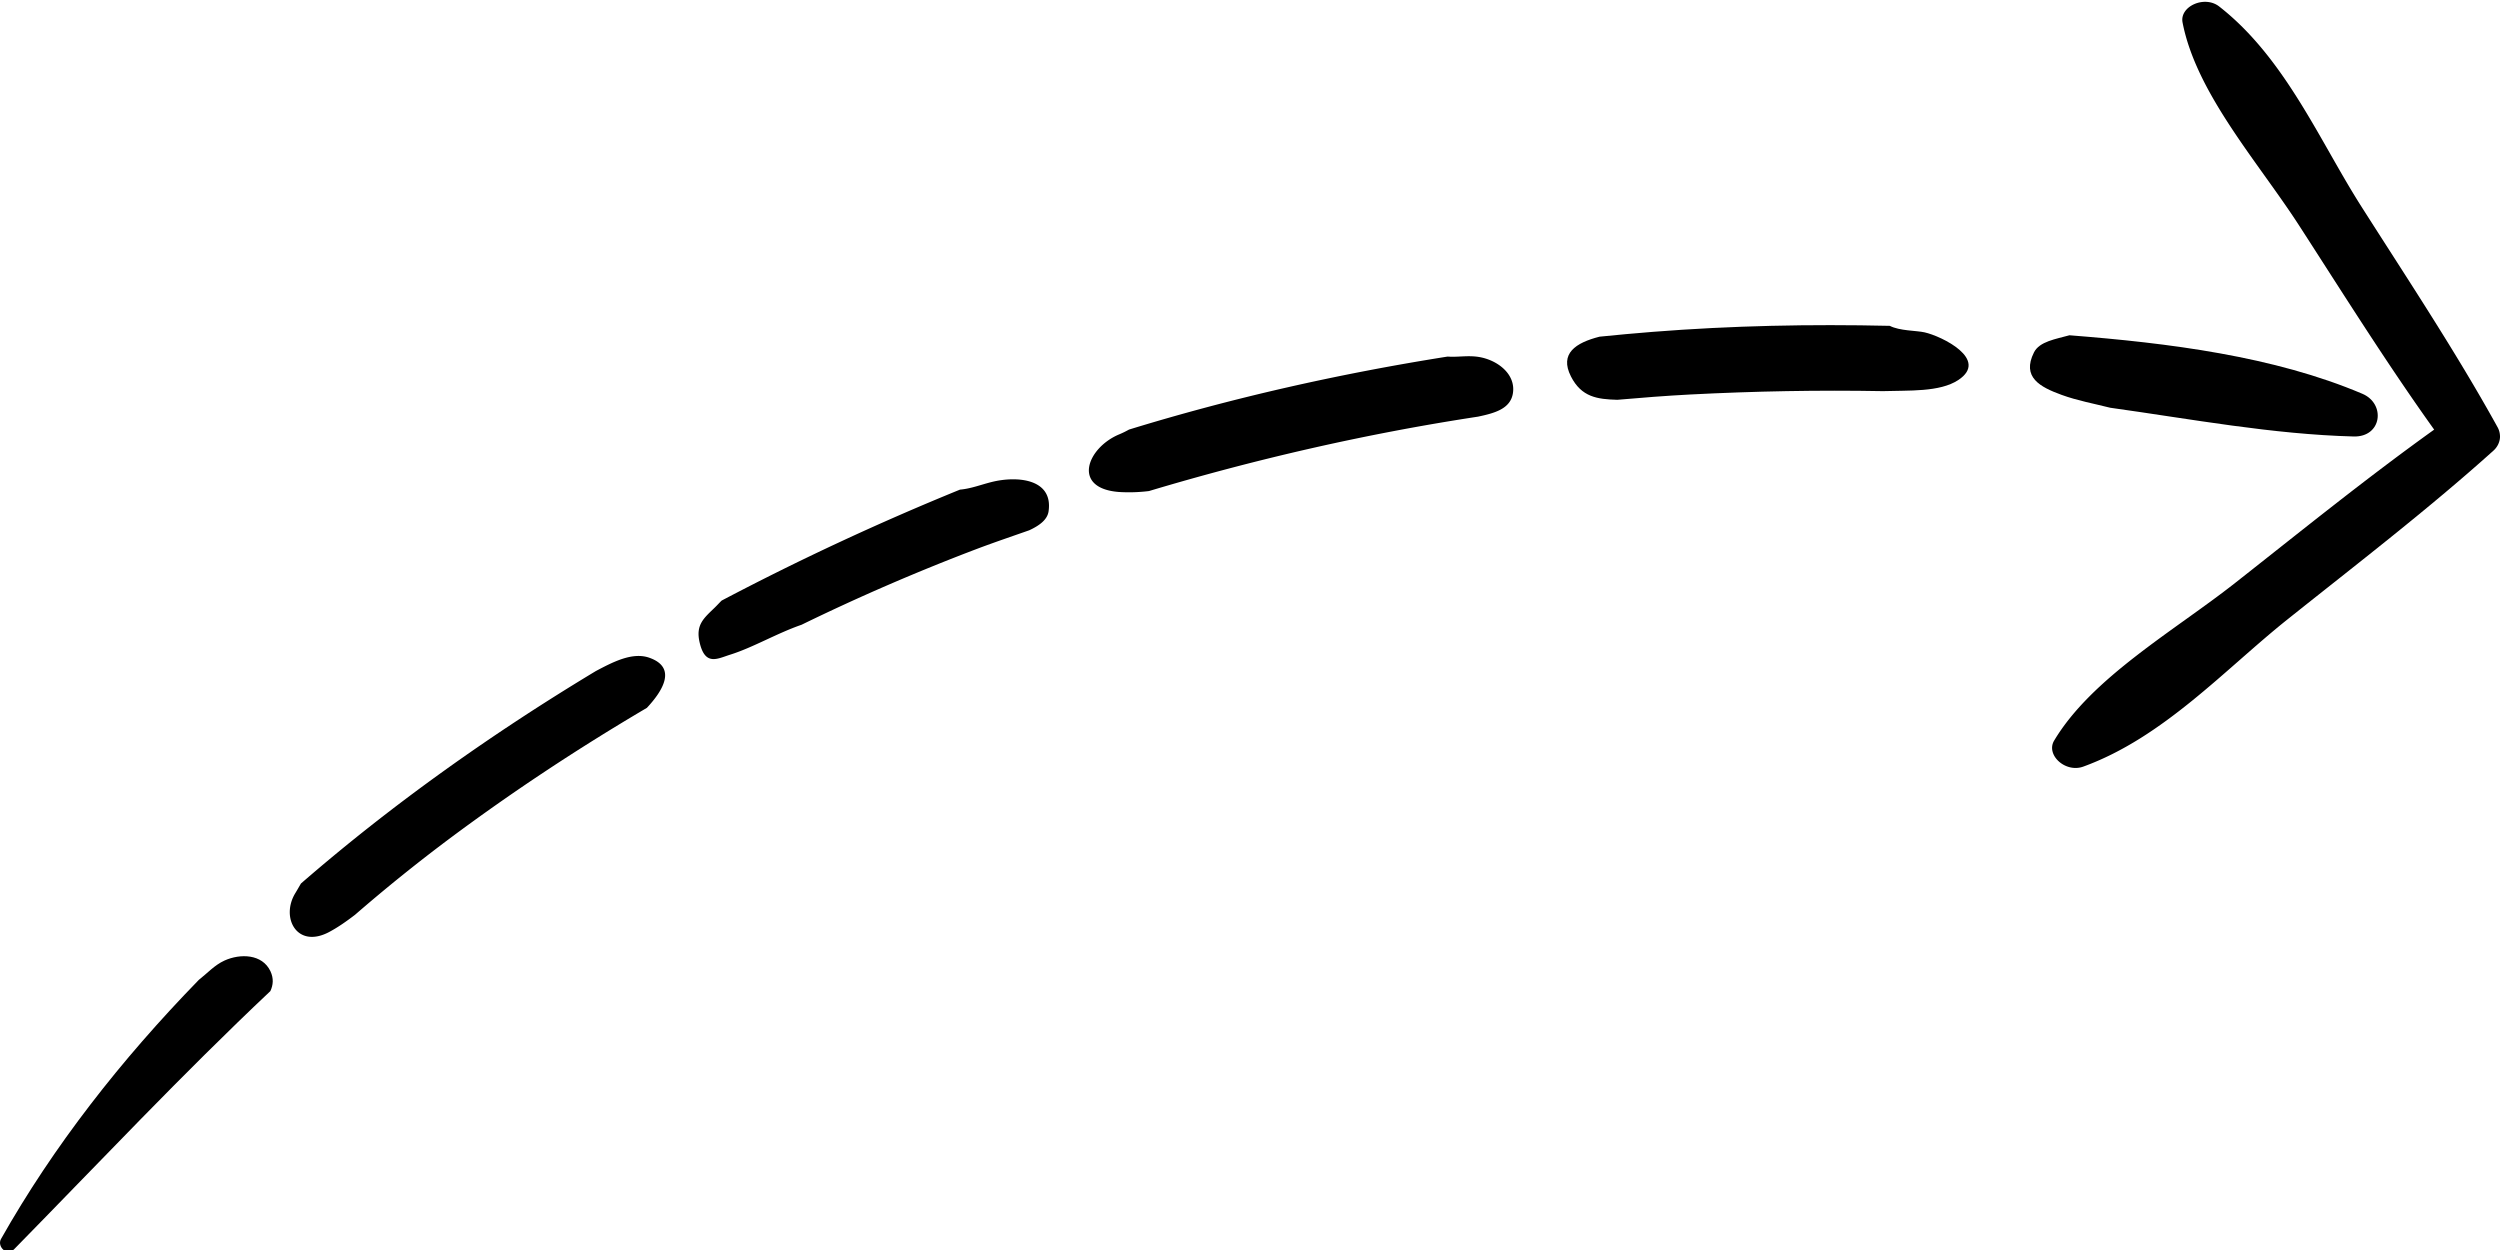
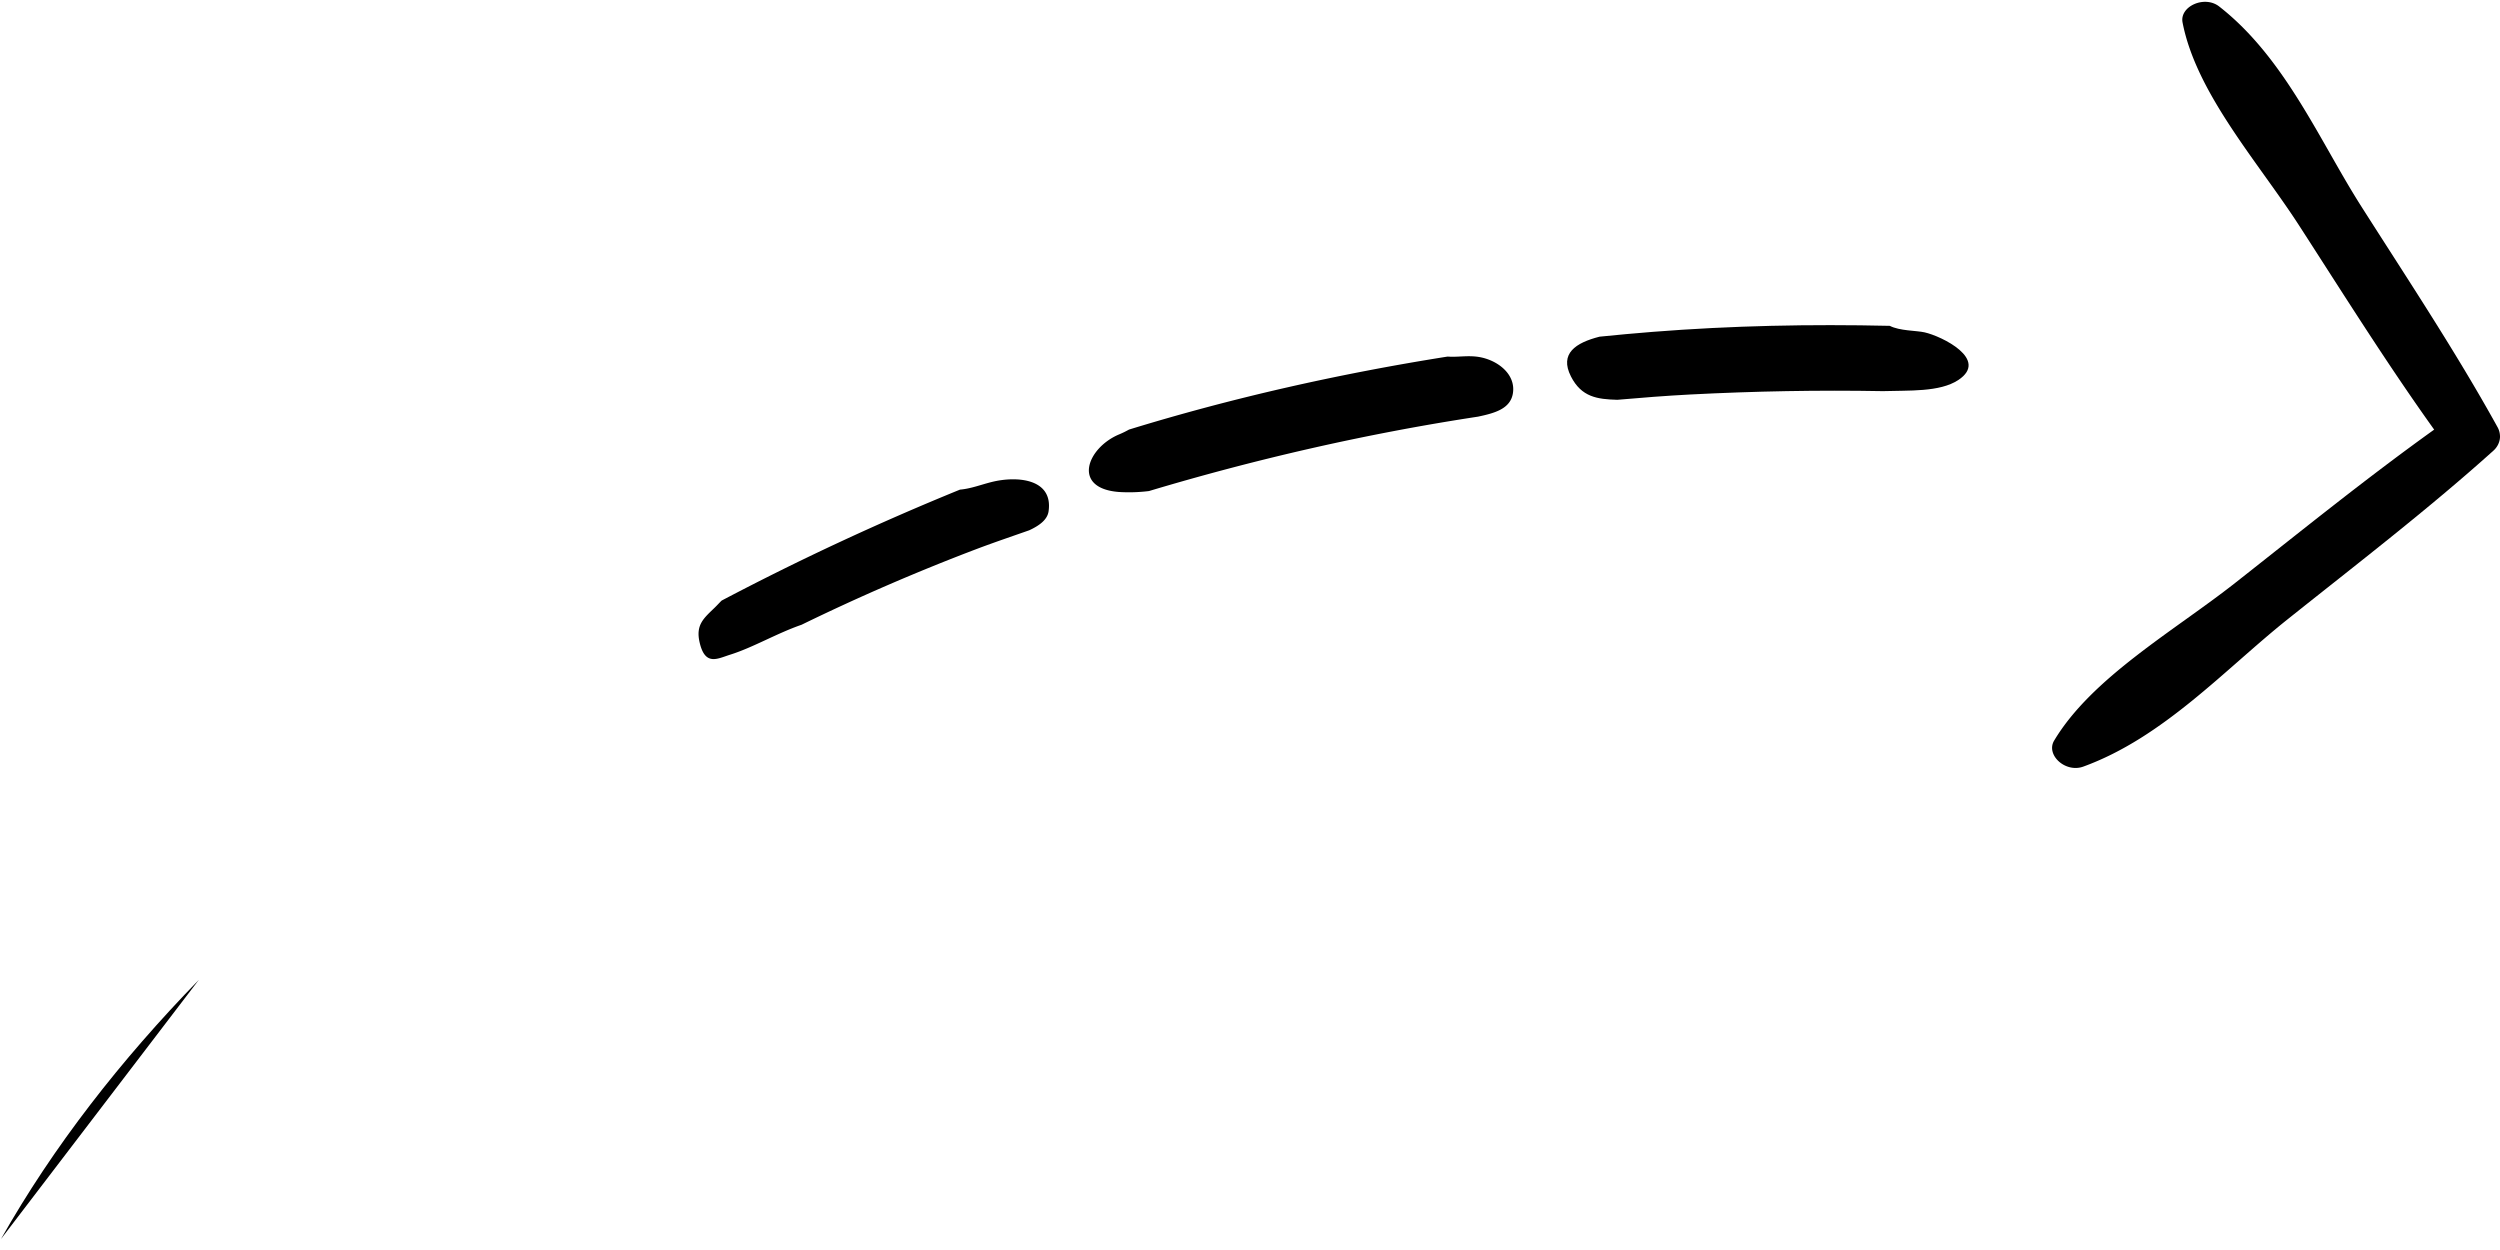
<svg xmlns="http://www.w3.org/2000/svg" version="1.1" x="0" y="0" width="140" height="70" viewBox="0 0 140 70" xml:space="preserve">
  <path class="part-7" d="M115.032 41.474c2.109-3.53 6.733-6.153 10.137-8.83 3.674-2.89 7.31-5.837 11.144-8.585-2.674-3.738-5.092-7.608-7.565-11.434-2.291-3.544-5.759-7.4-6.525-11.368-.174-.897 1.23-1.537 2.052-.893 3.689 2.88 5.617 7.518 7.958 11.195 2.605 4.093 5.31 8.163 7.633 12.369.076.138.112.271.127.401v.004c.007.064.01.128.004.191-.003.031-.006.063-.013.095a1.05 1.05 0 01-.09.271l-.001.004c-.06.118-.14.234-.26.342-3.664 3.295-7.645 6.347-11.534 9.451-3.496 2.789-6.939 6.608-11.434 8.243-1.004.365-2.11-.657-1.633-1.456z" />
-   <path class="part-6" d="M115.453 22.114c-1.208-.44-2.25-.987-1.55-2.381.308-.614 1.232-.746 1.986-.958 5.557.434 11.465 1.177 16.405 3.277 1.318.561 1.094 2.434-.49 2.391-4.544-.119-9.094-.977-13.634-1.61-.905-.229-1.843-.4-2.717-.719z" />
  <path class="part-5" d="M87.972 21.078c-.653-1.281.265-1.883 1.603-2.224.991-.1 1.982-.192 2.975-.27 4.42-.349 8.85-.438 13.278-.337.552.285 1.492.262 1.946.364.955.212 3.64 1.518 1.887 2.673-1.044.687-2.786.57-4.215.62-3.6-.066-7.203.003-10.799.188-1.36.072-2.72.178-4.077.297-1.116-.032-2.005-.145-2.598-1.31z" />
  <path class="part-4" d="M62.653 24.334a5.35 5.35 0 00.572-.278c5.82-1.79 11.795-3.131 17.841-4.088.557.044 1.107-.075 1.718.017 1.048.159 2.095.943 1.942 2.015-.126.891-1.016 1.135-1.961 1.333-6.24.951-12.407 2.364-18.423 4.166a9.09 9.09 0 01-1.686.052c-2.645-.205-1.79-2.455-.003-3.217z" />
  <path class="part-3" d="M40.892 36.661c-.723.227-1.406.65-1.714-.688-.229-.996.238-1.354.869-1.968.123-.121.24-.252.366-.373a150.735 150.735 0 0113.346-6.213c.607-.051 1.176-.278 1.775-.427 1.403-.35 3.453-.198 3.186 1.644-.069.477-.528.803-1.083 1.06-.96.337-1.925.665-2.874 1.021a117.73 117.73 0 00-9.877 4.27c-1.37.472-2.716 1.272-3.994 1.674z" />
-   <path class="part-2" d="M19.878 51.231c-.466.355-.944.696-1.462.97-1.795.939-2.715-.825-1.875-2.191.11-.18.208-.358.313-.534 5.067-4.4 10.666-8.377 16.515-11.898.924-.487 2.036-1.082 2.991-.745 1.557.547.77 1.839-.135 2.807-3.83 2.256-7.537 4.699-11.096 7.356a94.26 94.26 0 00-5.251 4.235z" />
-   <path class="part-1" d="M.055 69.385C2.99 64.19 6.776 59.35 11.133 54.874c.476-.37.873-.825 1.438-1.083.883-.401 2.112-.374 2.573.596.191.408.155.774-.004 1.115-4.95 4.666-9.591 9.607-14.355 14.46-.397.407-.964-.161-.73-.577z" />
+   <path class="part-1" d="M.055 69.385C2.99 64.19 6.776 59.35 11.133 54.874z" />
</svg>